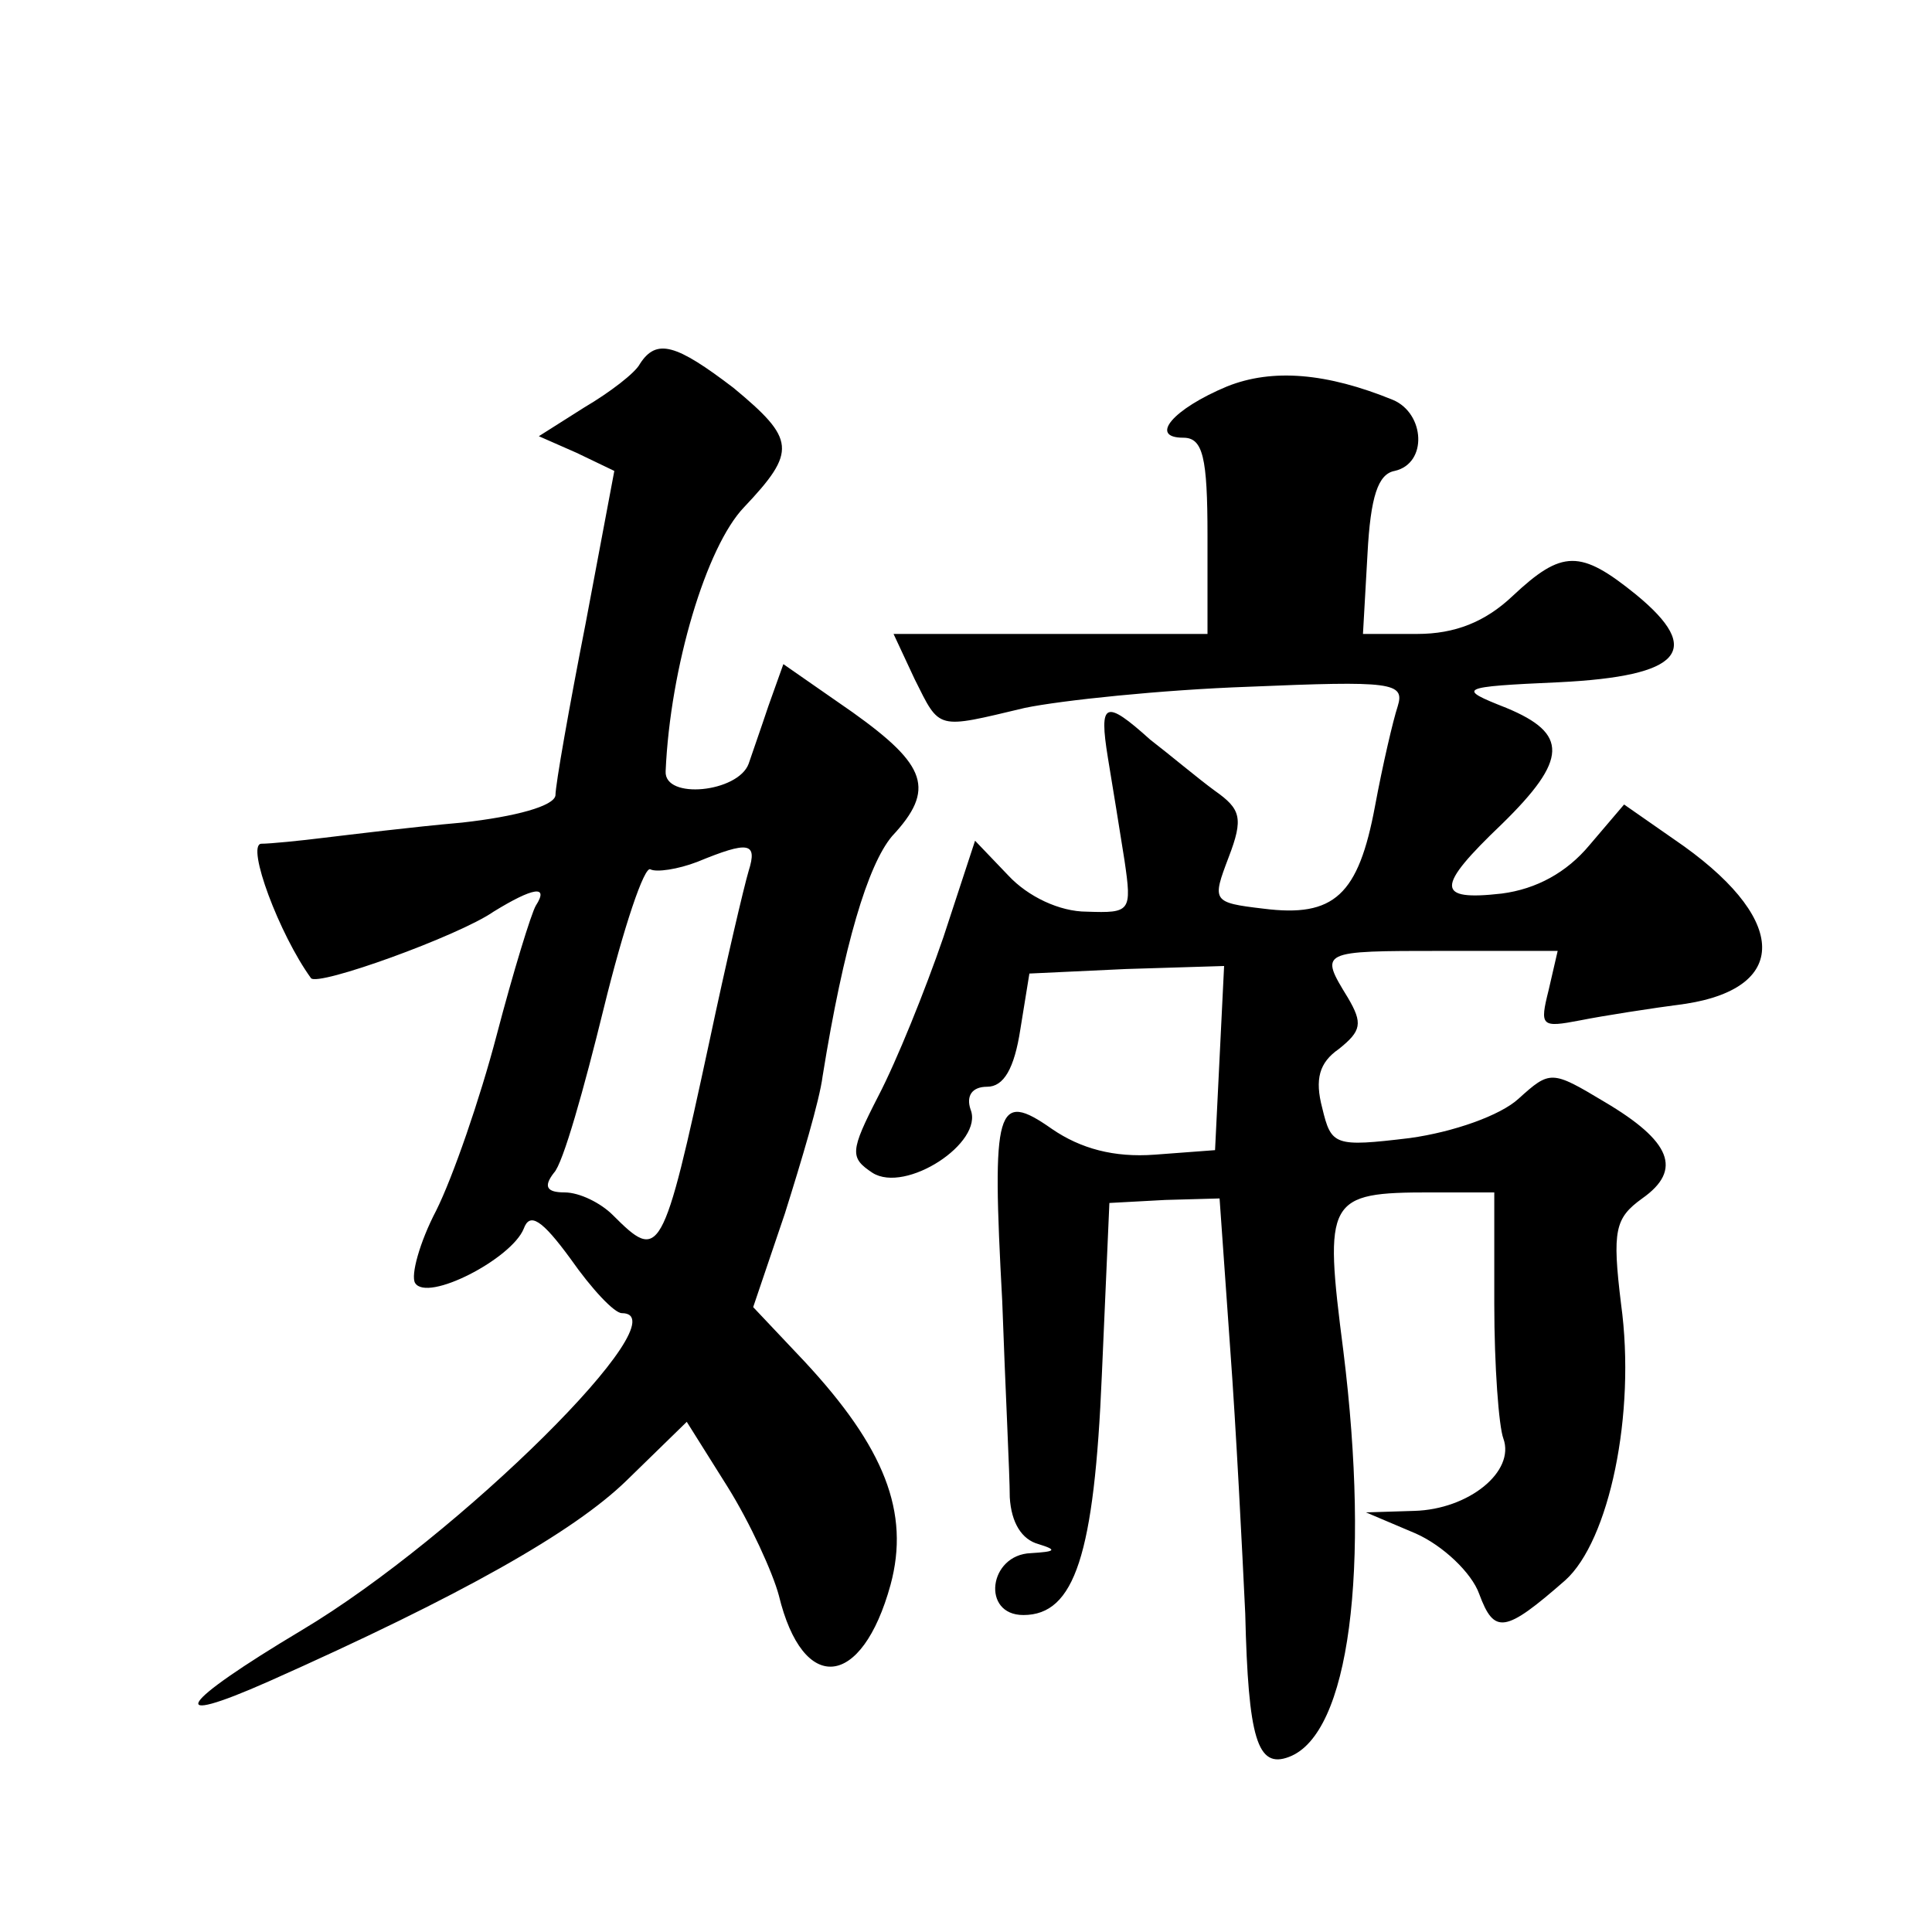
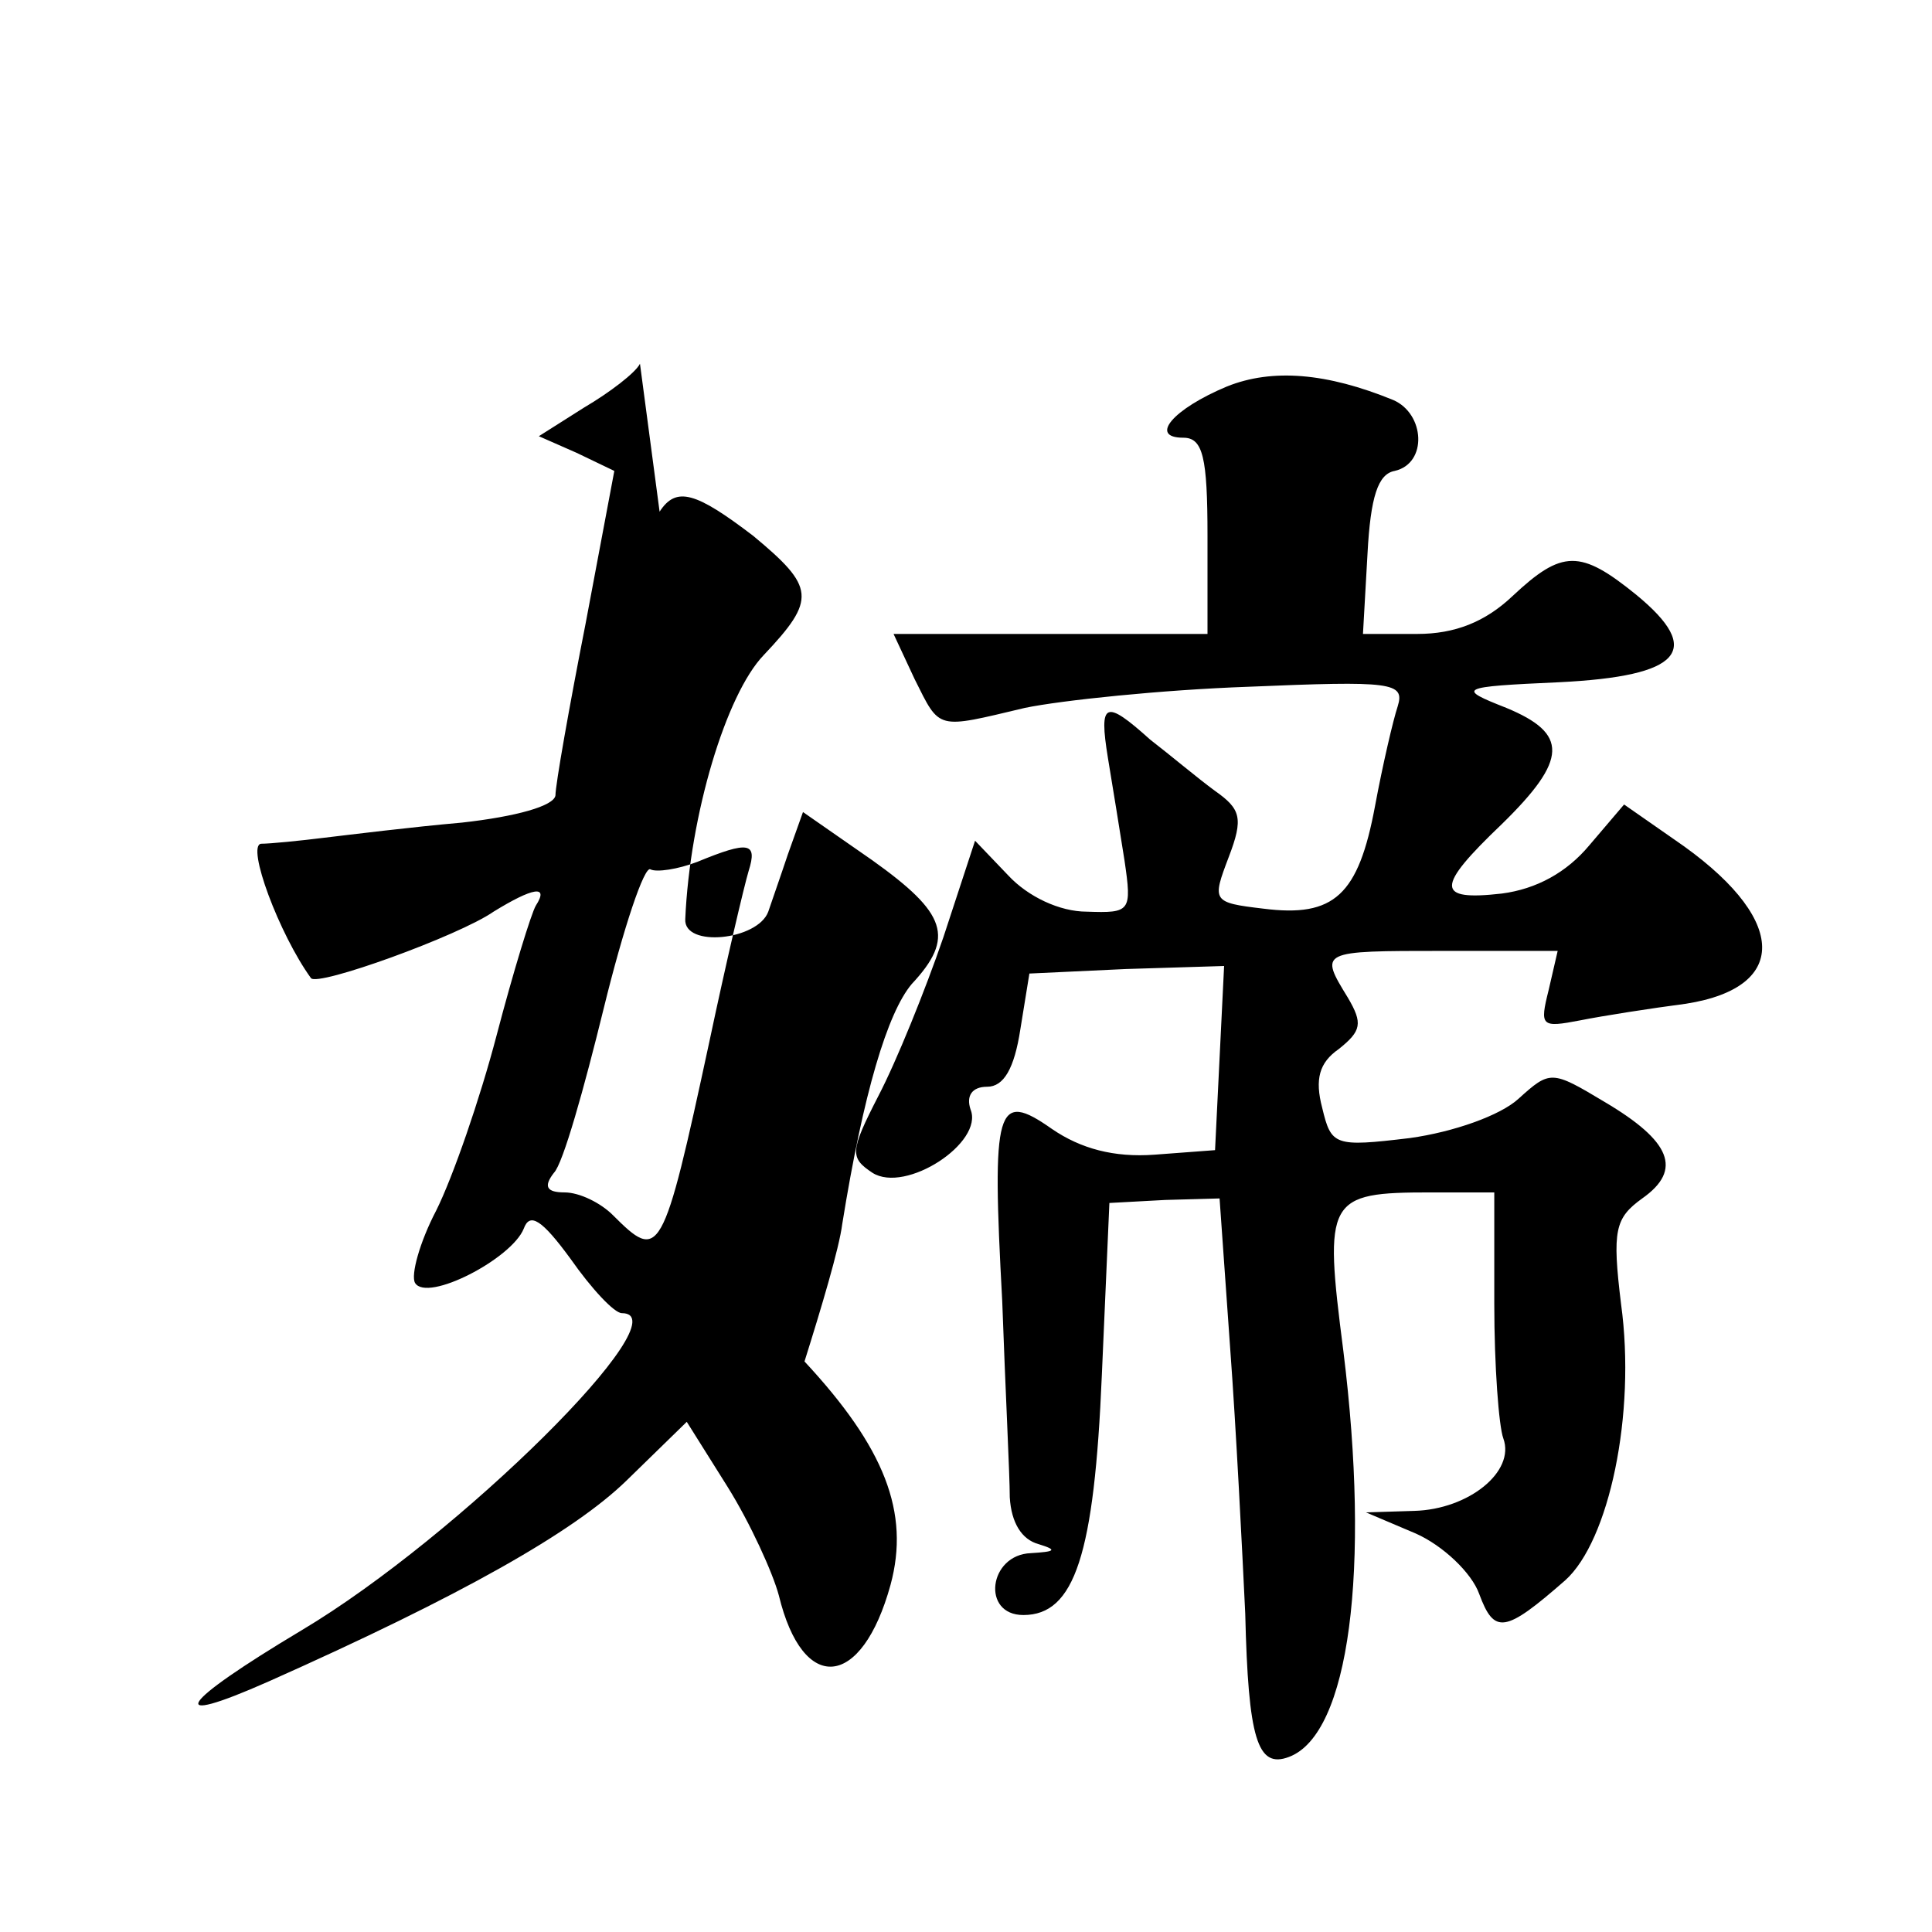
<svg xmlns="http://www.w3.org/2000/svg" version="1.0" width="128pt" height="128pt" viewBox="0 0 128 128" preserveAspectRatio="xMidYMid meet">
  <g transform="translate(0,128) scale(0.1,-0.1)" fill="#0" stroke="none">
-     <path d="M424 1039 c-3 -6 -20 -19 -37 -29 l-30 -19 25 -11 25 -12 -19 -101 c-11 -56 -20 -107 -20 -114 -1 -7 -26 -14 -62 -18 -34 -3 -74 -8 -91 -10 -16 -2 -36 -4 -42 -4 -10 -1 12 -60 33 -89 4 -6 98 28 121 44 26 16 37 18 28 4 -3 -5 -15 -44 -26 -86 -11 -42 -29 -94 -40 -116 -11 -21 -17 -43 -14 -48 8 -13 64 16 72 36 4 11 12 6 31 -20 14 -20 29 -36 34 -36 41 0 -108 -148 -212 -210 -82 -49 -92 -65 -22 -34 128 57 202 99 237 133 l40 39 27 -43 c15 -24 30 -57 34 -72 16 -66 55 -62 74 7 13 48 -4 91 -57 148 l-34 36 21 62 c11 35 23 75 25 91 14 87 30 140 46 159 29 31 23 47 -26 82 l-46 32 -10 -28 c-5 -15 -11 -32 -13 -38 -7 -19 -56 -24 -55 -5 3 69 27 149 52 175 35 37 34 45 -7 79 -38 29 -51 33 -62 16z m72 -336 c-3 -10 -15 -61 -26 -113 -31 -144 -33 -146 -64 -115 -8 8 -22 15 -32 15 -12 0 -14 4 -7 13 6 6 20 56 33 109 13 53 27 95 31 92 4 -2 18 0 31 5 34 14 40 13 34 -6z M813 1024 c-36 -15 -52 -34 -29 -34 13 0 16 -13 16 -65 l0 -65 -104 0 -104 0 14 -30 c17 -34 14 -33 73 -19 24 5 91 12 148 14 95 4 104 3 99 -13 -3 -9 -10 -39 -15 -66 -11 -59 -27 -74 -74 -68 -34 4 -34 5 -23 34 10 26 8 32 -9 44 -11 8 -30 24 -43 34 -30 27 -34 25 -28 -12 3 -18 8 -49 11 -68 5 -34 4 -35 -25 -34 -18 0 -39 10 -52 24 l-22 23 -21 -64 c-12 -35 -31 -82 -43 -105 -19 -37 -19 -41 -4 -51 22 -14 74 20 65 42 -3 9 1 15 11 15 11 0 18 12 22 38 l6 37 64 3 65 2 -3 -61 -3 -61 -40 -3 c-27 -2 -49 4 -68 17 -37 26 -40 15 -33 -114 2 -57 5 -115 5 -130 1 -17 8 -28 19 -31 13 -4 11 -5 -5 -6 -28 -1 -33 -41 -5 -41 34 0 47 40 52 159 l5 114 37 2 36 1 7 -99 c4 -54 8 -134 10 -176 2 -83 8 -103 29 -95 40 15 54 124 36 269 -13 101 -11 105 58 105 l42 0 0 -74 c0 -41 3 -81 6 -89 8 -22 -23 -47 -59 -48 l-32 -1 33 -14 c18 -8 37 -26 42 -40 10 -27 17 -26 57 9 29 26 47 110 37 183 -6 49 -4 57 14 70 27 19 19 38 -25 64 -35 21 -36 21 -57 2 -12 -11 -43 -22 -72 -26 -50 -6 -52 -5 -58 20 -5 19 -2 30 11 39 15 12 16 17 6 34 -19 31 -19 31 63 31 l76 0 -6 -26 c-6 -24 -5 -25 21 -20 15 3 47 8 70 11 70 11 67 58 -8 109 l-33 23 -23 -27 c-15 -18 -35 -29 -58 -32 -44 -5 -44 4 0 46 44 43 44 60 3 77 -33 13 -32 14 35 17 81 4 96 21 51 58 -37 30 -49 30 -82 -1 -18 -17 -38 -25 -63 -25 l-36 0 3 53 c2 38 7 53 18 55 22 5 20 38 -1 47 -44 18 -80 21 -110 9z" />
+     <path d="M424 1039 c-3 -6 -20 -19 -37 -29 l-30 -19 25 -11 25 -12 -19 -101 c-11 -56 -20 -107 -20 -114 -1 -7 -26 -14 -62 -18 -34 -3 -74 -8 -91 -10 -16 -2 -36 -4 -42 -4 -10 -1 12 -60 33 -89 4 -6 98 28 121 44 26 16 37 18 28 4 -3 -5 -15 -44 -26 -86 -11 -42 -29 -94 -40 -116 -11 -21 -17 -43 -14 -48 8 -13 64 16 72 36 4 11 12 6 31 -20 14 -20 29 -36 34 -36 41 0 -108 -148 -212 -210 -82 -49 -92 -65 -22 -34 128 57 202 99 237 133 l40 39 27 -43 c15 -24 30 -57 34 -72 16 -66 55 -62 74 7 13 48 -4 91 -57 148 c11 35 23 75 25 91 14 87 30 140 46 159 29 31 23 47 -26 82 l-46 32 -10 -28 c-5 -15 -11 -32 -13 -38 -7 -19 -56 -24 -55 -5 3 69 27 149 52 175 35 37 34 45 -7 79 -38 29 -51 33 -62 16z m72 -336 c-3 -10 -15 -61 -26 -113 -31 -144 -33 -146 -64 -115 -8 8 -22 15 -32 15 -12 0 -14 4 -7 13 6 6 20 56 33 109 13 53 27 95 31 92 4 -2 18 0 31 5 34 14 40 13 34 -6z M813 1024 c-36 -15 -52 -34 -29 -34 13 0 16 -13 16 -65 l0 -65 -104 0 -104 0 14 -30 c17 -34 14 -33 73 -19 24 5 91 12 148 14 95 4 104 3 99 -13 -3 -9 -10 -39 -15 -66 -11 -59 -27 -74 -74 -68 -34 4 -34 5 -23 34 10 26 8 32 -9 44 -11 8 -30 24 -43 34 -30 27 -34 25 -28 -12 3 -18 8 -49 11 -68 5 -34 4 -35 -25 -34 -18 0 -39 10 -52 24 l-22 23 -21 -64 c-12 -35 -31 -82 -43 -105 -19 -37 -19 -41 -4 -51 22 -14 74 20 65 42 -3 9 1 15 11 15 11 0 18 12 22 38 l6 37 64 3 65 2 -3 -61 -3 -61 -40 -3 c-27 -2 -49 4 -68 17 -37 26 -40 15 -33 -114 2 -57 5 -115 5 -130 1 -17 8 -28 19 -31 13 -4 11 -5 -5 -6 -28 -1 -33 -41 -5 -41 34 0 47 40 52 159 l5 114 37 2 36 1 7 -99 c4 -54 8 -134 10 -176 2 -83 8 -103 29 -95 40 15 54 124 36 269 -13 101 -11 105 58 105 l42 0 0 -74 c0 -41 3 -81 6 -89 8 -22 -23 -47 -59 -48 l-32 -1 33 -14 c18 -8 37 -26 42 -40 10 -27 17 -26 57 9 29 26 47 110 37 183 -6 49 -4 57 14 70 27 19 19 38 -25 64 -35 21 -36 21 -57 2 -12 -11 -43 -22 -72 -26 -50 -6 -52 -5 -58 20 -5 19 -2 30 11 39 15 12 16 17 6 34 -19 31 -19 31 63 31 l76 0 -6 -26 c-6 -24 -5 -25 21 -20 15 3 47 8 70 11 70 11 67 58 -8 109 l-33 23 -23 -27 c-15 -18 -35 -29 -58 -32 -44 -5 -44 4 0 46 44 43 44 60 3 77 -33 13 -32 14 35 17 81 4 96 21 51 58 -37 30 -49 30 -82 -1 -18 -17 -38 -25 -63 -25 l-36 0 3 53 c2 38 7 53 18 55 22 5 20 38 -1 47 -44 18 -80 21 -110 9z" />
  </g>
</svg>